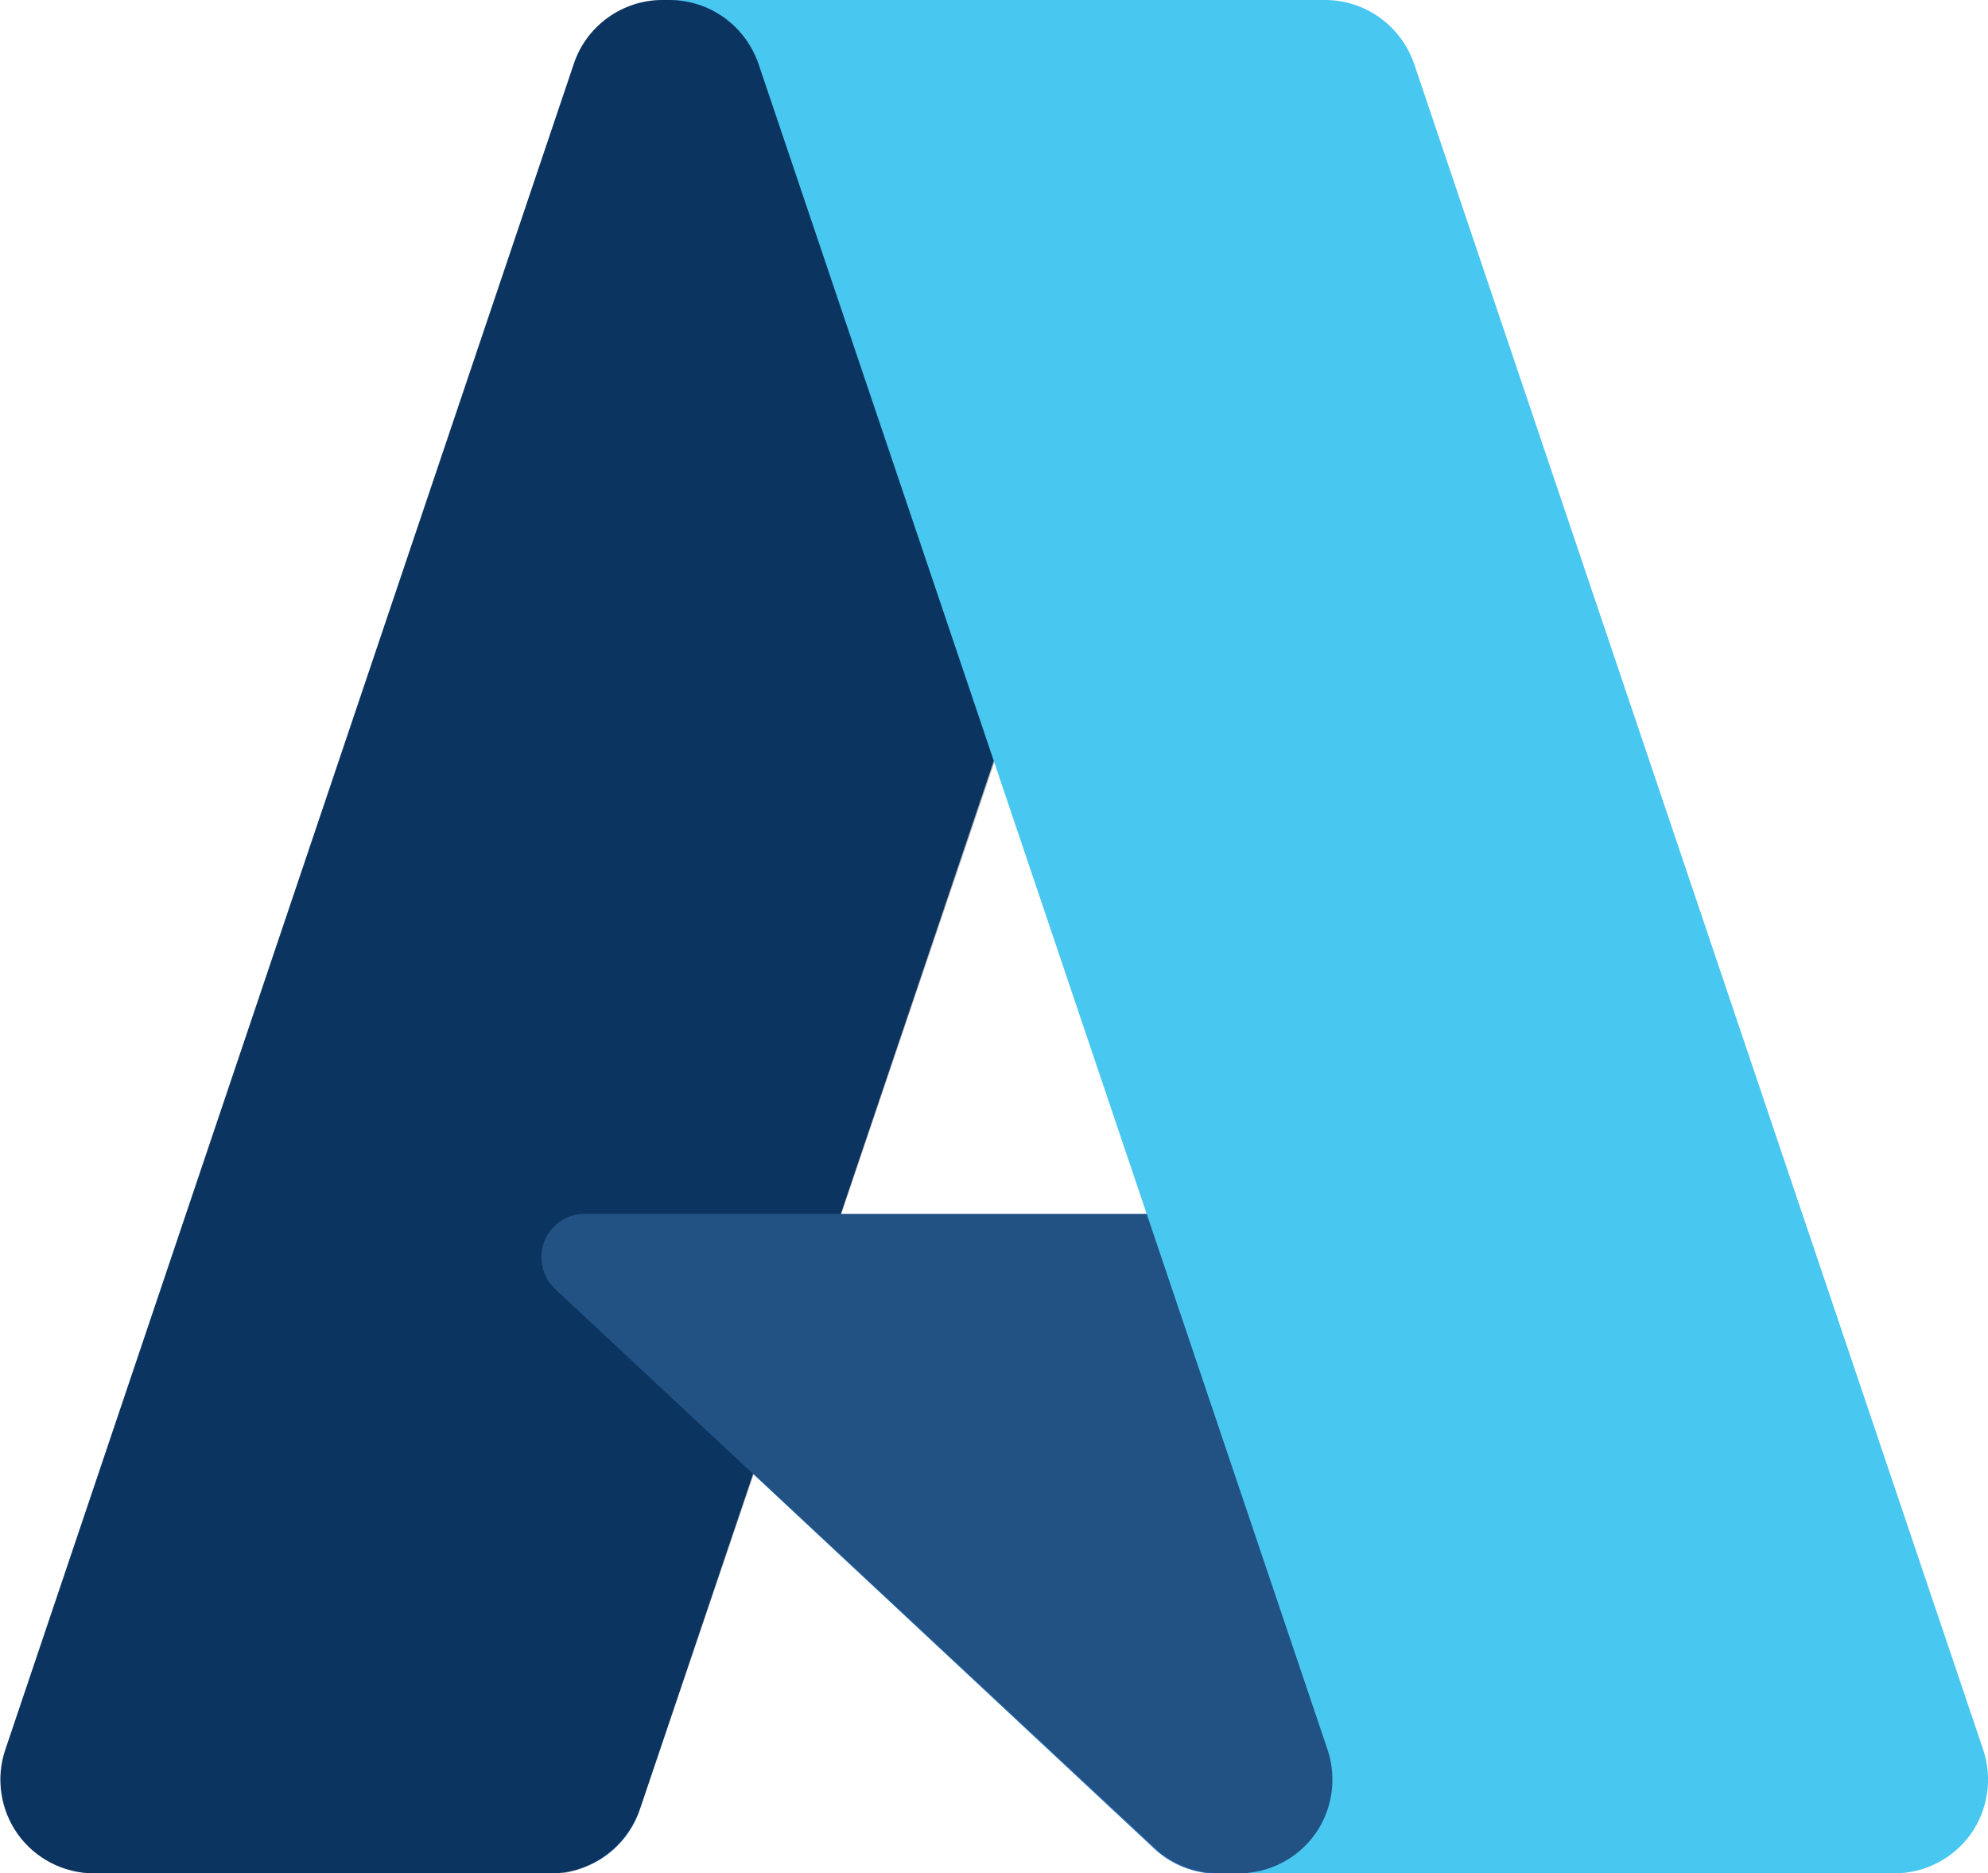
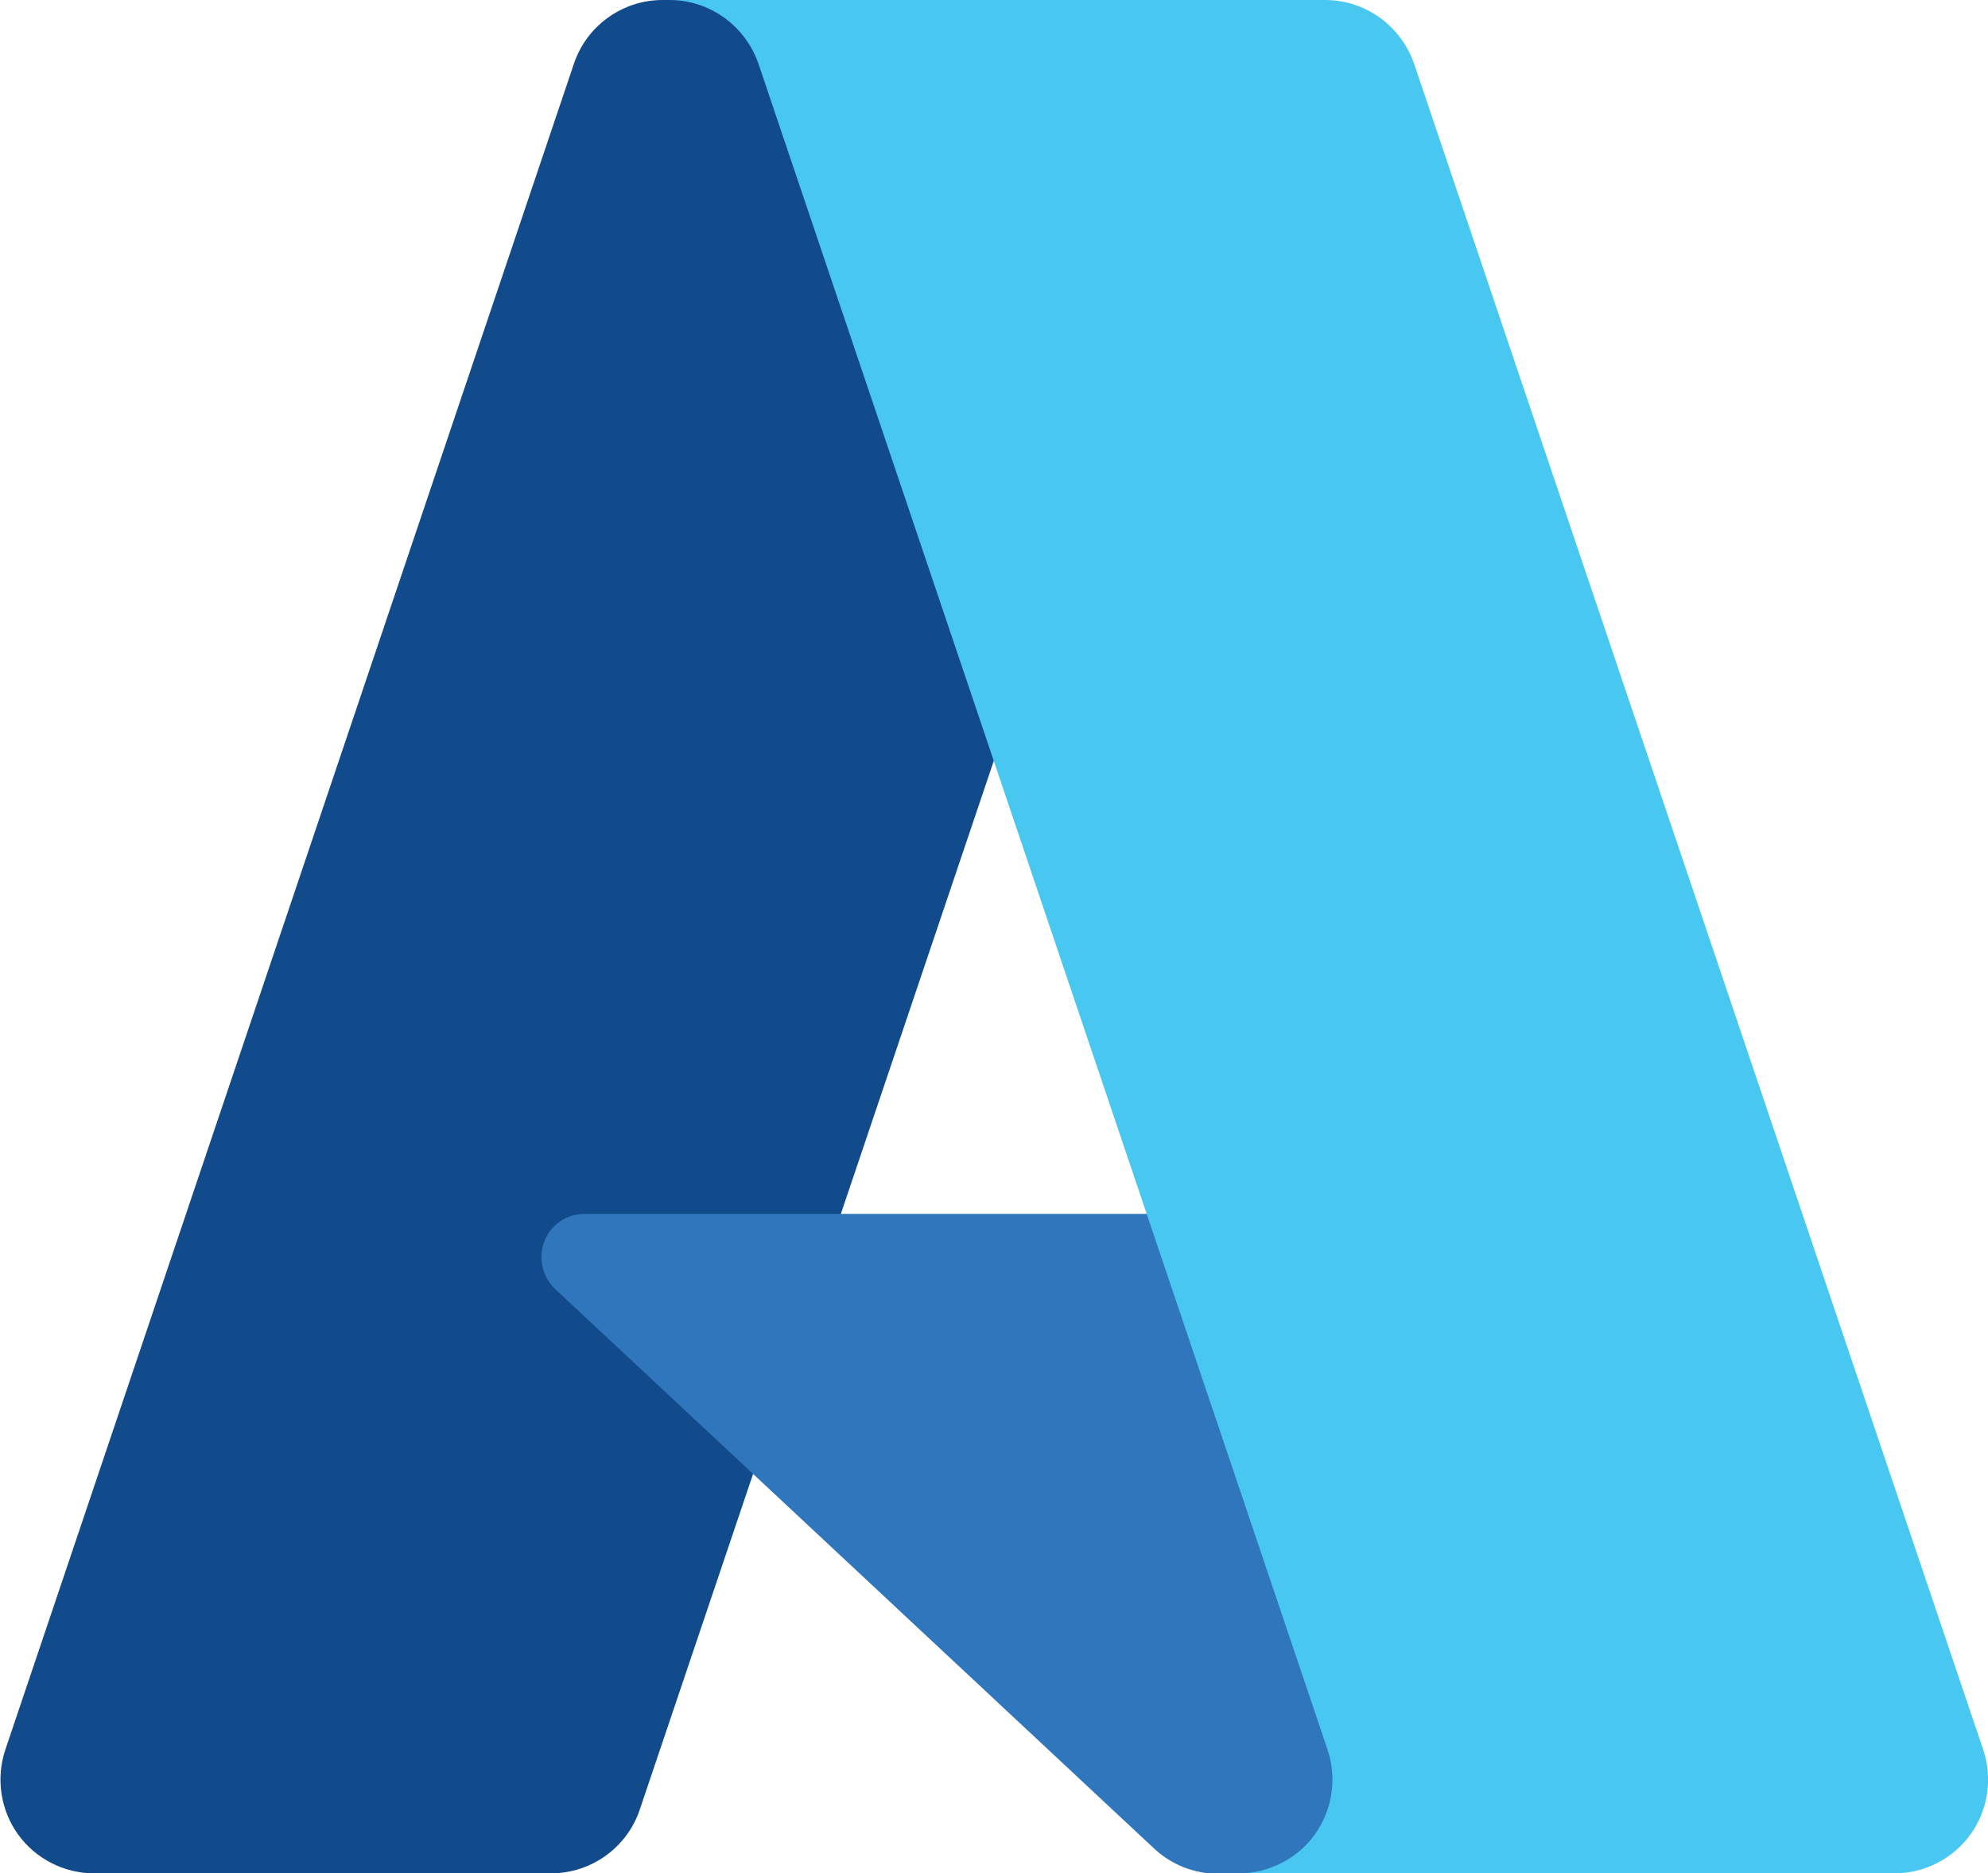
<svg xmlns="http://www.w3.org/2000/svg" id="Layer_2" viewBox="0 0 37.69 35.51">
  <defs>
    <style>.cls-1{fill:url(#linear-gradient);}.cls-1,.cls-2,.cls-3,.cls-4{stroke-width:0px;}.cls-2{fill:url(#linear-gradient-2);}.cls-3{fill:url(#linear-gradient-3);}.cls-4{fill:#2f76bc;}</style>
    <linearGradient id="linear-gradient" x1="60.82" y1="17.75" x2="61.32" y2="17.75" gradientUnits="userSpaceOnUse">
      <stop offset="0" stop-color="#114b8b" />
      <stop offset="1" stop-color="#1c6ab4" />
    </linearGradient>
    <linearGradient id="linear-gradient-2" x1="60.82" y1="17.75" x2="61.32" y2="17.75" gradientUnits="userSpaceOnUse">
      <stop offset="0" stop-color="#010101" stop-opacity=".3" />
      <stop offset=".07" stop-color="#010101" stop-opacity=".2" />
      <stop offset=".32" stop-color="#010101" stop-opacity=".1" />
      <stop offset=".62" stop-color="#010101" stop-opacity=".05" />
      <stop offset="1" stop-color="#010101" stop-opacity="0" />
    </linearGradient>
    <linearGradient id="linear-gradient-3" x1="60.82" y1="17.75" x2="61.32" y2="17.75" gradientUnits="userSpaceOnUse">
      <stop offset="0" stop-color="#48c7f0" />
      <stop offset="1" stop-color="#3b90ce" />
    </linearGradient>
  </defs>
  <g id="Labels_Final">
    <path class="cls-1" d="m12.56,0h11.15l-11.58,34.3c-.24.72-.92,1.21-1.68,1.21H1.78c-.57,0-1.11-.28-1.44-.74-.33-.46-.42-1.06-.24-1.6L10.88,1.21c.24-.72.92-1.21,1.68-1.21h0Z" />
    <path class="cls-4" d="m28.77,23.01H11.08c-.34,0-.64.21-.76.52-.12.31-.04.67.2.9l11.36,10.61c.33.31.77.48,1.22.48h10.01l-4.35-12.5Z" />
-     <path class="cls-2" d="m12.56,0c-.77,0-1.46.5-1.69,1.23L.11,33.14c-.2.54-.11,1.15.22,1.62.33.47.88.75,1.45.75h8.9c.68-.12,1.23-.6,1.46-1.24l2.15-6.33,7.67,7.15c.32.27.72.41,1.14.42h9.98l-4.38-12.5h-12.75S23.75,0,23.75,0h-11.19Z" />
-     <path class="cls-3" d="m26.81,1.21C26.56.49,25.89,0,25.12,0h-12.43C13.46,0,14.13.49,14.38,1.21l10.79,31.96c.18.54.09,1.14-.24,1.6-.33.46-.87.74-1.44.74h12.43c.57,0,1.11-.28,1.44-.74s.42-1.06.24-1.6L26.81,1.21Z" />
+     <path class="cls-3" d="m26.81,1.21C26.56.49,25.89,0,25.12,0h-12.43C13.46,0,14.13.49,14.38,1.21l10.79,31.96c.18.54.09,1.14-.24,1.6-.33.46-.87.74-1.44.74h12.43c.57,0,1.11-.28,1.44-.74s.42-1.06.24-1.6Z" />
  </g>
</svg>